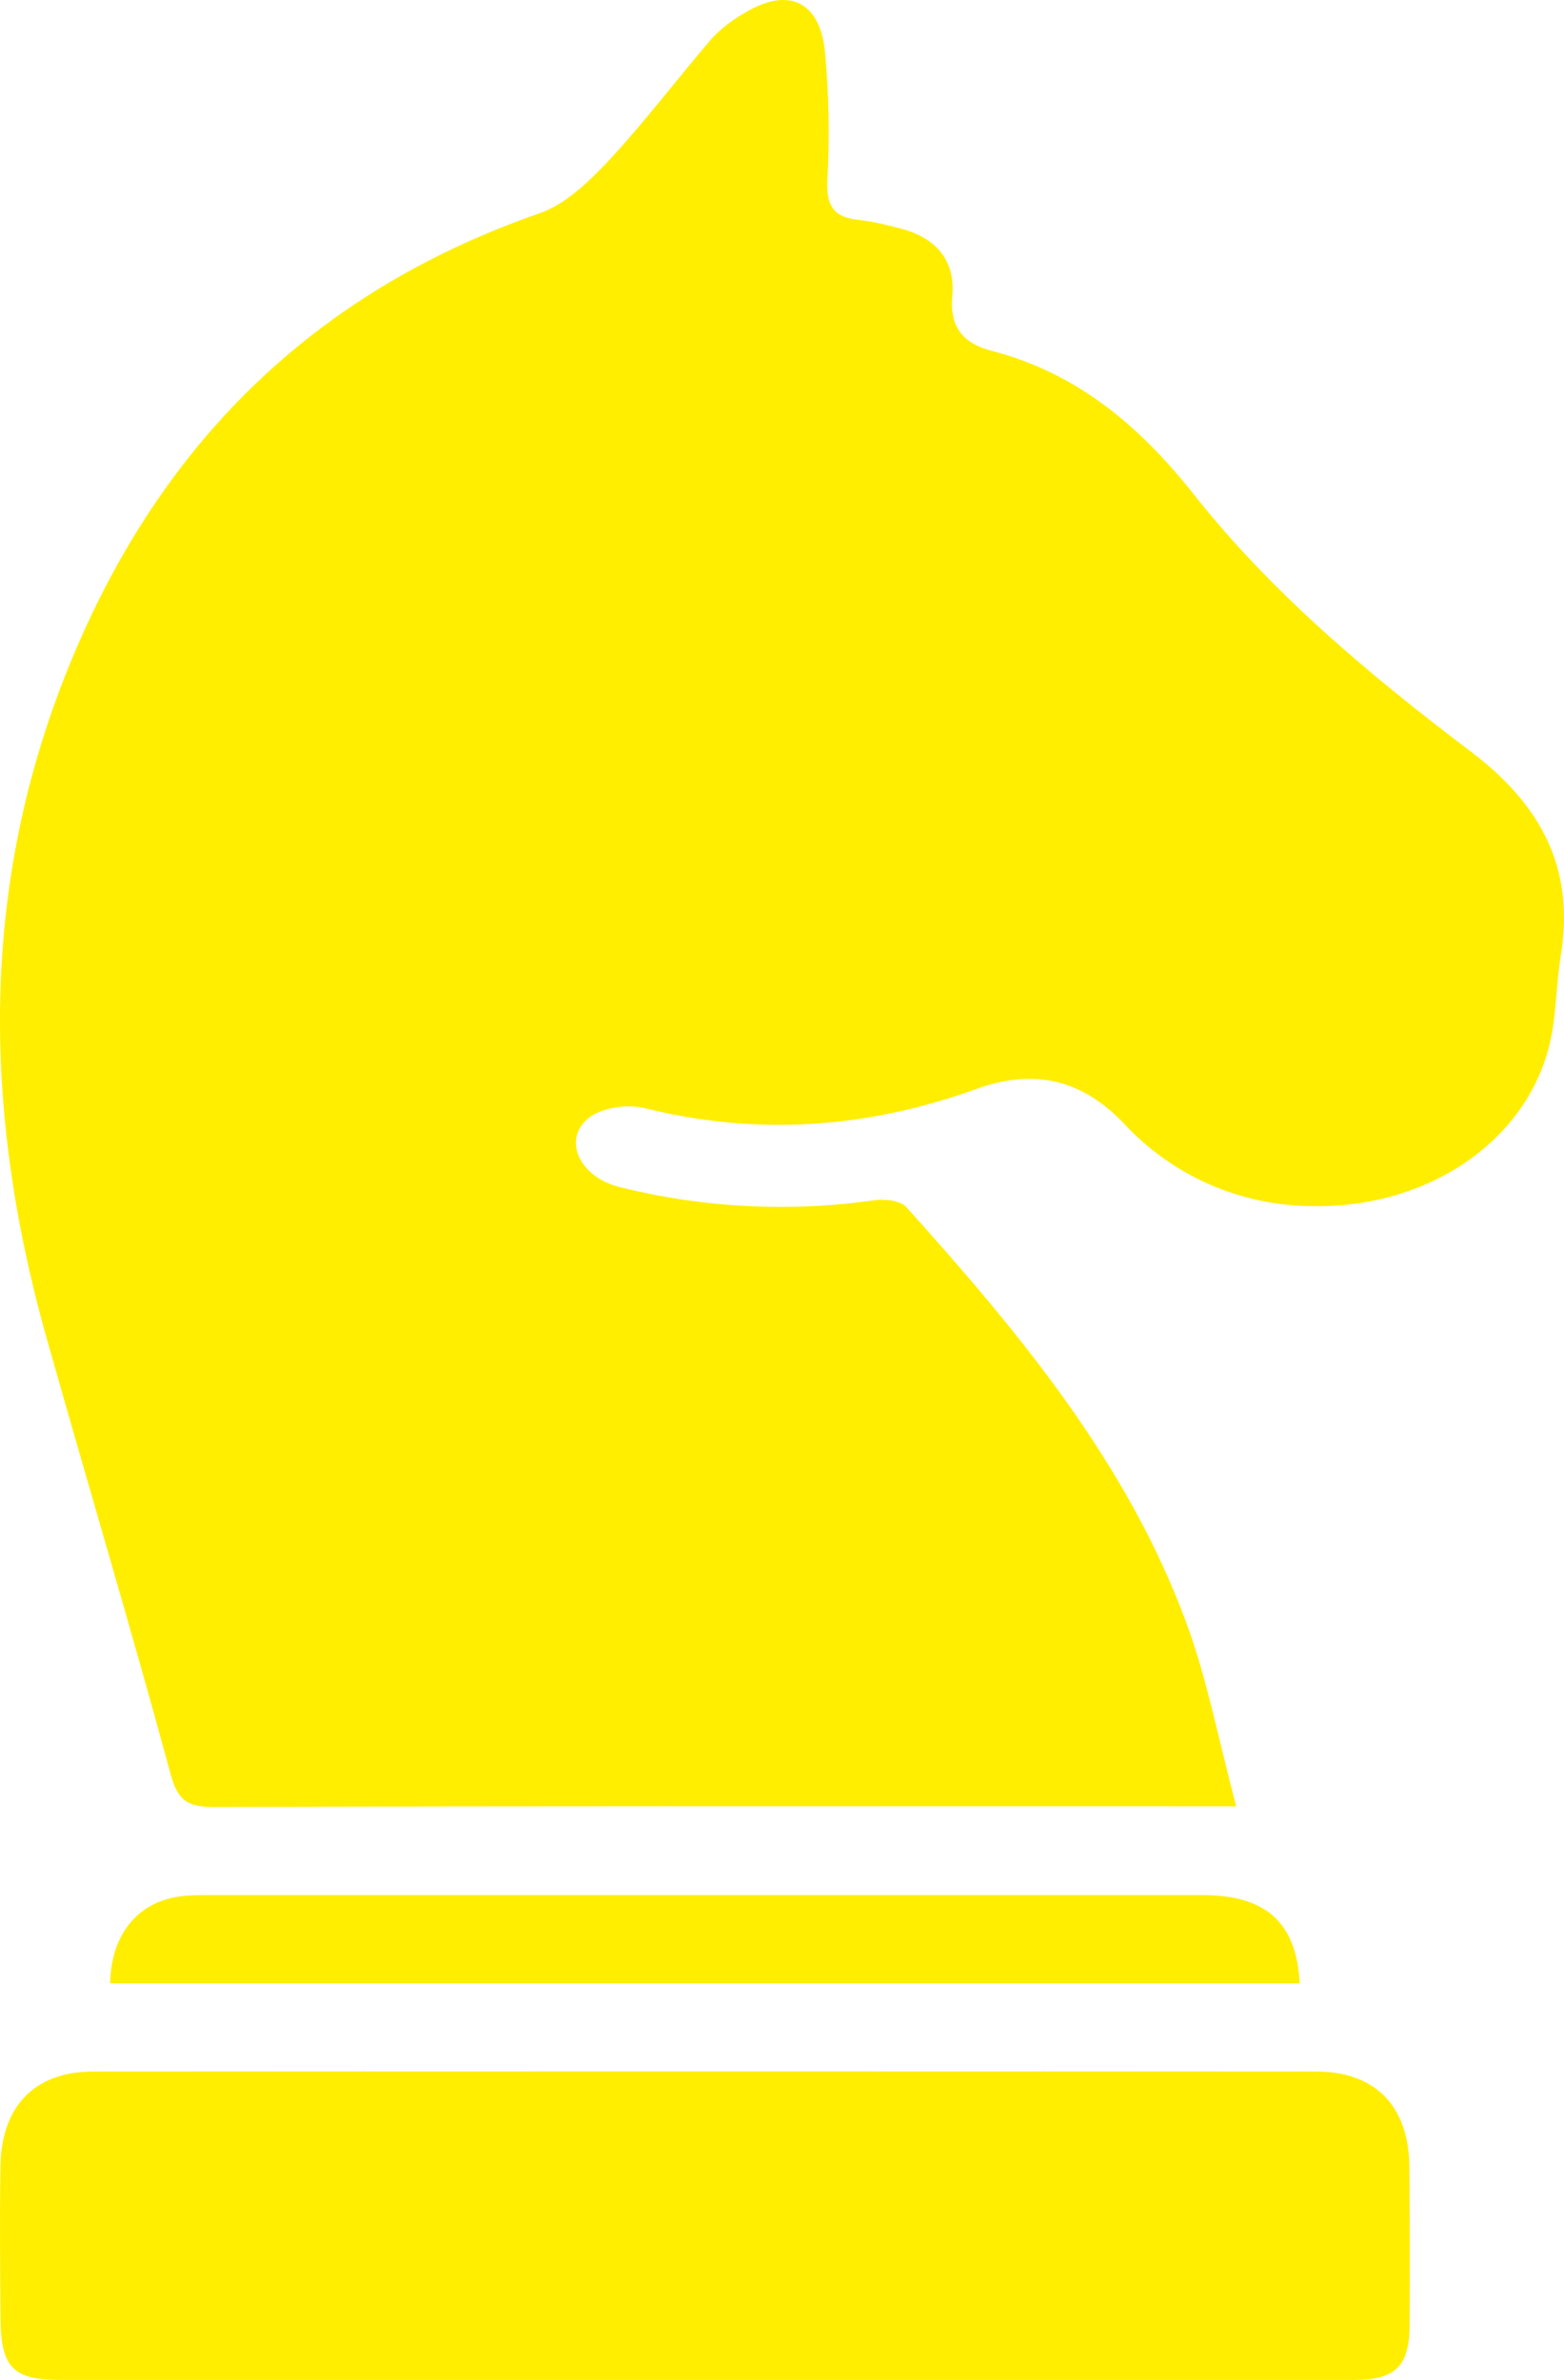
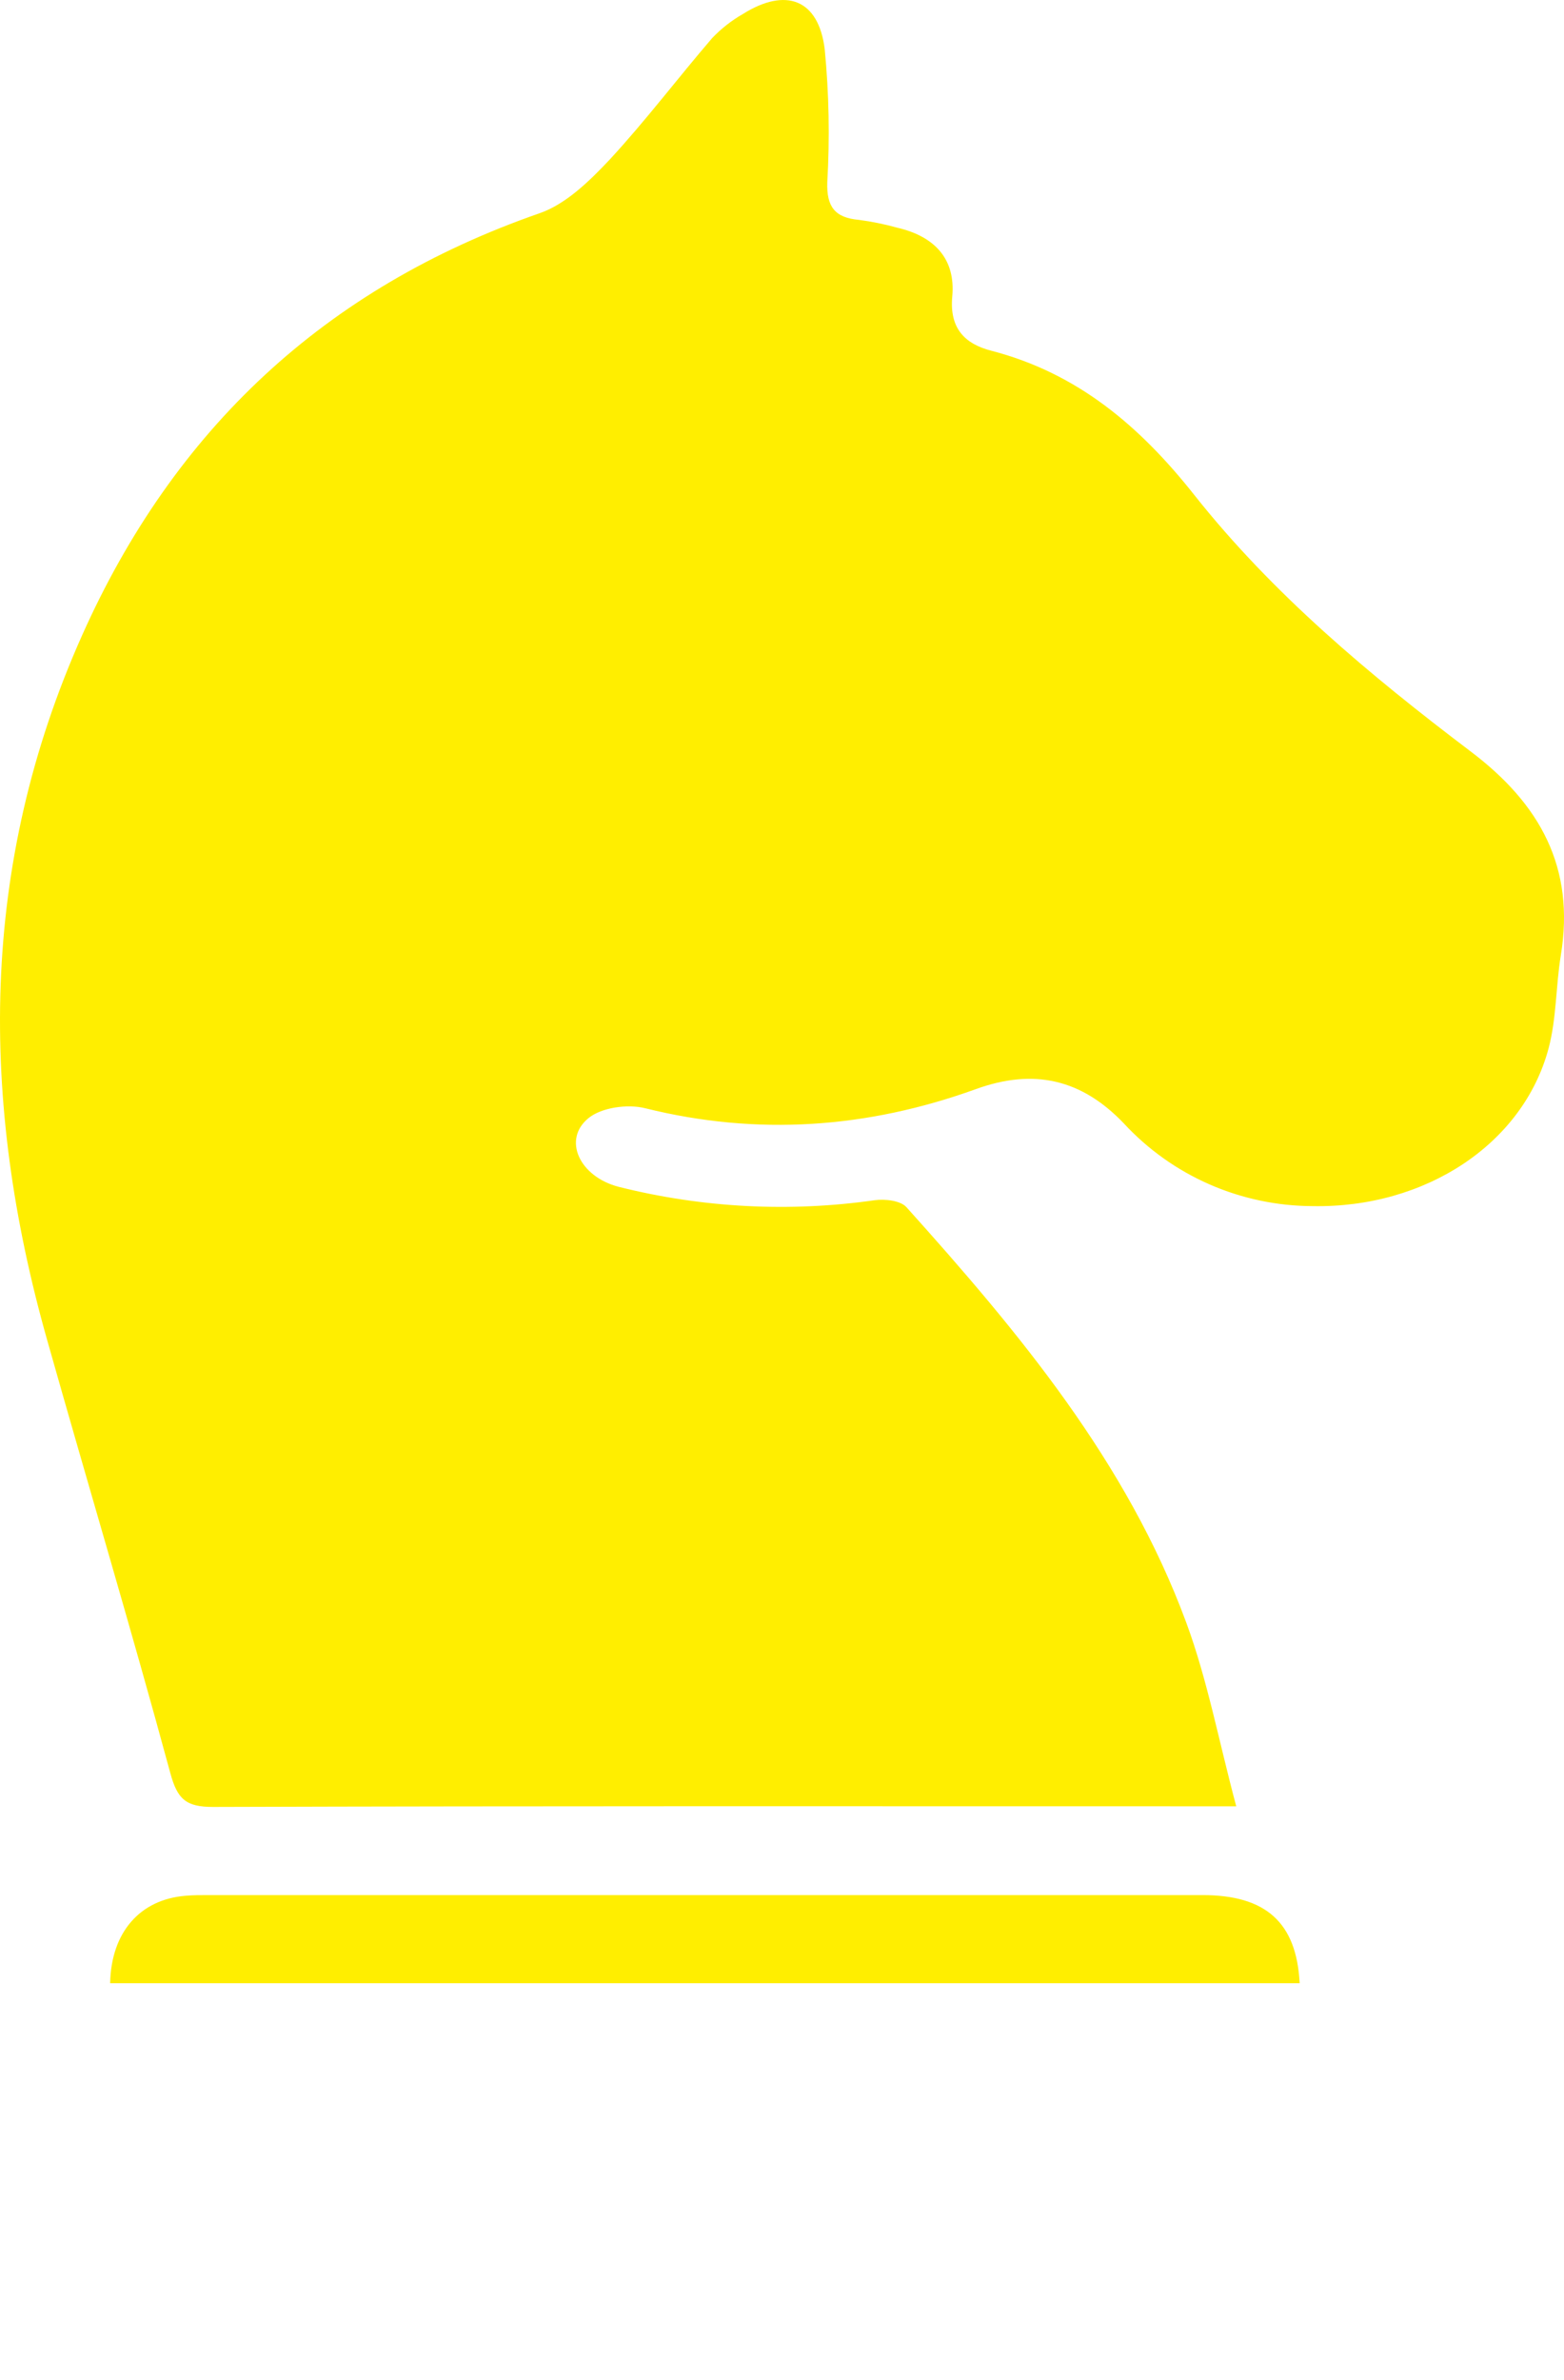
<svg xmlns="http://www.w3.org/2000/svg" width="71" height="108" viewBox="0 0 71 108" fill="none">
  <path d="M70.856 43.35C70.627 44.752 70.662 46.214 70.3 47.575C69.137 51.929 64.688 54.828 59.594 54.734C57.982 54.73 56.388 54.395 54.912 53.75C53.437 53.105 52.112 52.163 51.021 50.984C49.1 48.968 46.923 48.472 44.298 49.426C39.391 51.197 34.398 51.563 29.284 50.291C28.492 50.093 27.309 50.255 26.714 50.742C25.525 51.711 26.301 53.399 28.091 53.86C31.889 54.814 35.838 55.02 39.715 54.465C40.182 54.403 40.884 54.483 41.151 54.784C46.269 60.479 51.164 66.353 53.852 73.633C54.81 76.225 55.321 78.98 56.121 81.971H54.039C39.251 81.971 24.463 81.953 9.675 82C8.45 82 8.057 81.66 7.733 80.468C5.949 73.887 3.986 67.351 2.134 60.788C-0.926 49.963 -0.947 39.291 3.728 28.828C7.903 19.485 14.742 13.069 24.496 9.677C25.703 9.258 26.774 8.201 27.678 7.242C29.316 5.47 30.764 3.549 32.334 1.724C32.743 1.296 33.212 0.929 33.726 0.635C35.677 -0.59 37.164 -0.035 37.44 2.241C37.634 4.243 37.672 6.258 37.556 8.266C37.518 9.382 37.901 9.881 38.993 9.978C39.58 10.056 40.161 10.174 40.732 10.333C42.436 10.728 43.385 11.759 43.23 13.45C43.093 14.906 43.807 15.608 44.996 15.915C48.925 16.931 51.756 19.352 54.215 22.46C57.783 26.965 62.193 30.641 66.755 34.095C69.922 36.486 71.507 39.367 70.856 43.35Z" fill="#FFEE00" />
-   <path d="M63.992 105.47C63.992 107.364 63.361 107.997 61.506 108H2.724C0.594 108 0.041 107.437 0.023 105.212C0.005 102.883 -0.018 100.551 0.023 98.225C0.088 95.546 1.605 94.012 4.212 94.009C22.729 93.997 41.245 93.997 59.761 94.009C62.448 94.009 63.962 95.595 63.98 98.332C64.002 100.71 64.006 103.09 63.992 105.47Z" fill="#FFEE00" />
  <path d="M59 90H5C5.044 87.689 6.353 86.197 8.426 86.03C8.768 86 9.112 86 9.453 86C24.504 86 39.554 86 54.603 86C57.462 86.003 58.859 87.24 59 90Z" fill="#FFEE00" />
</svg>